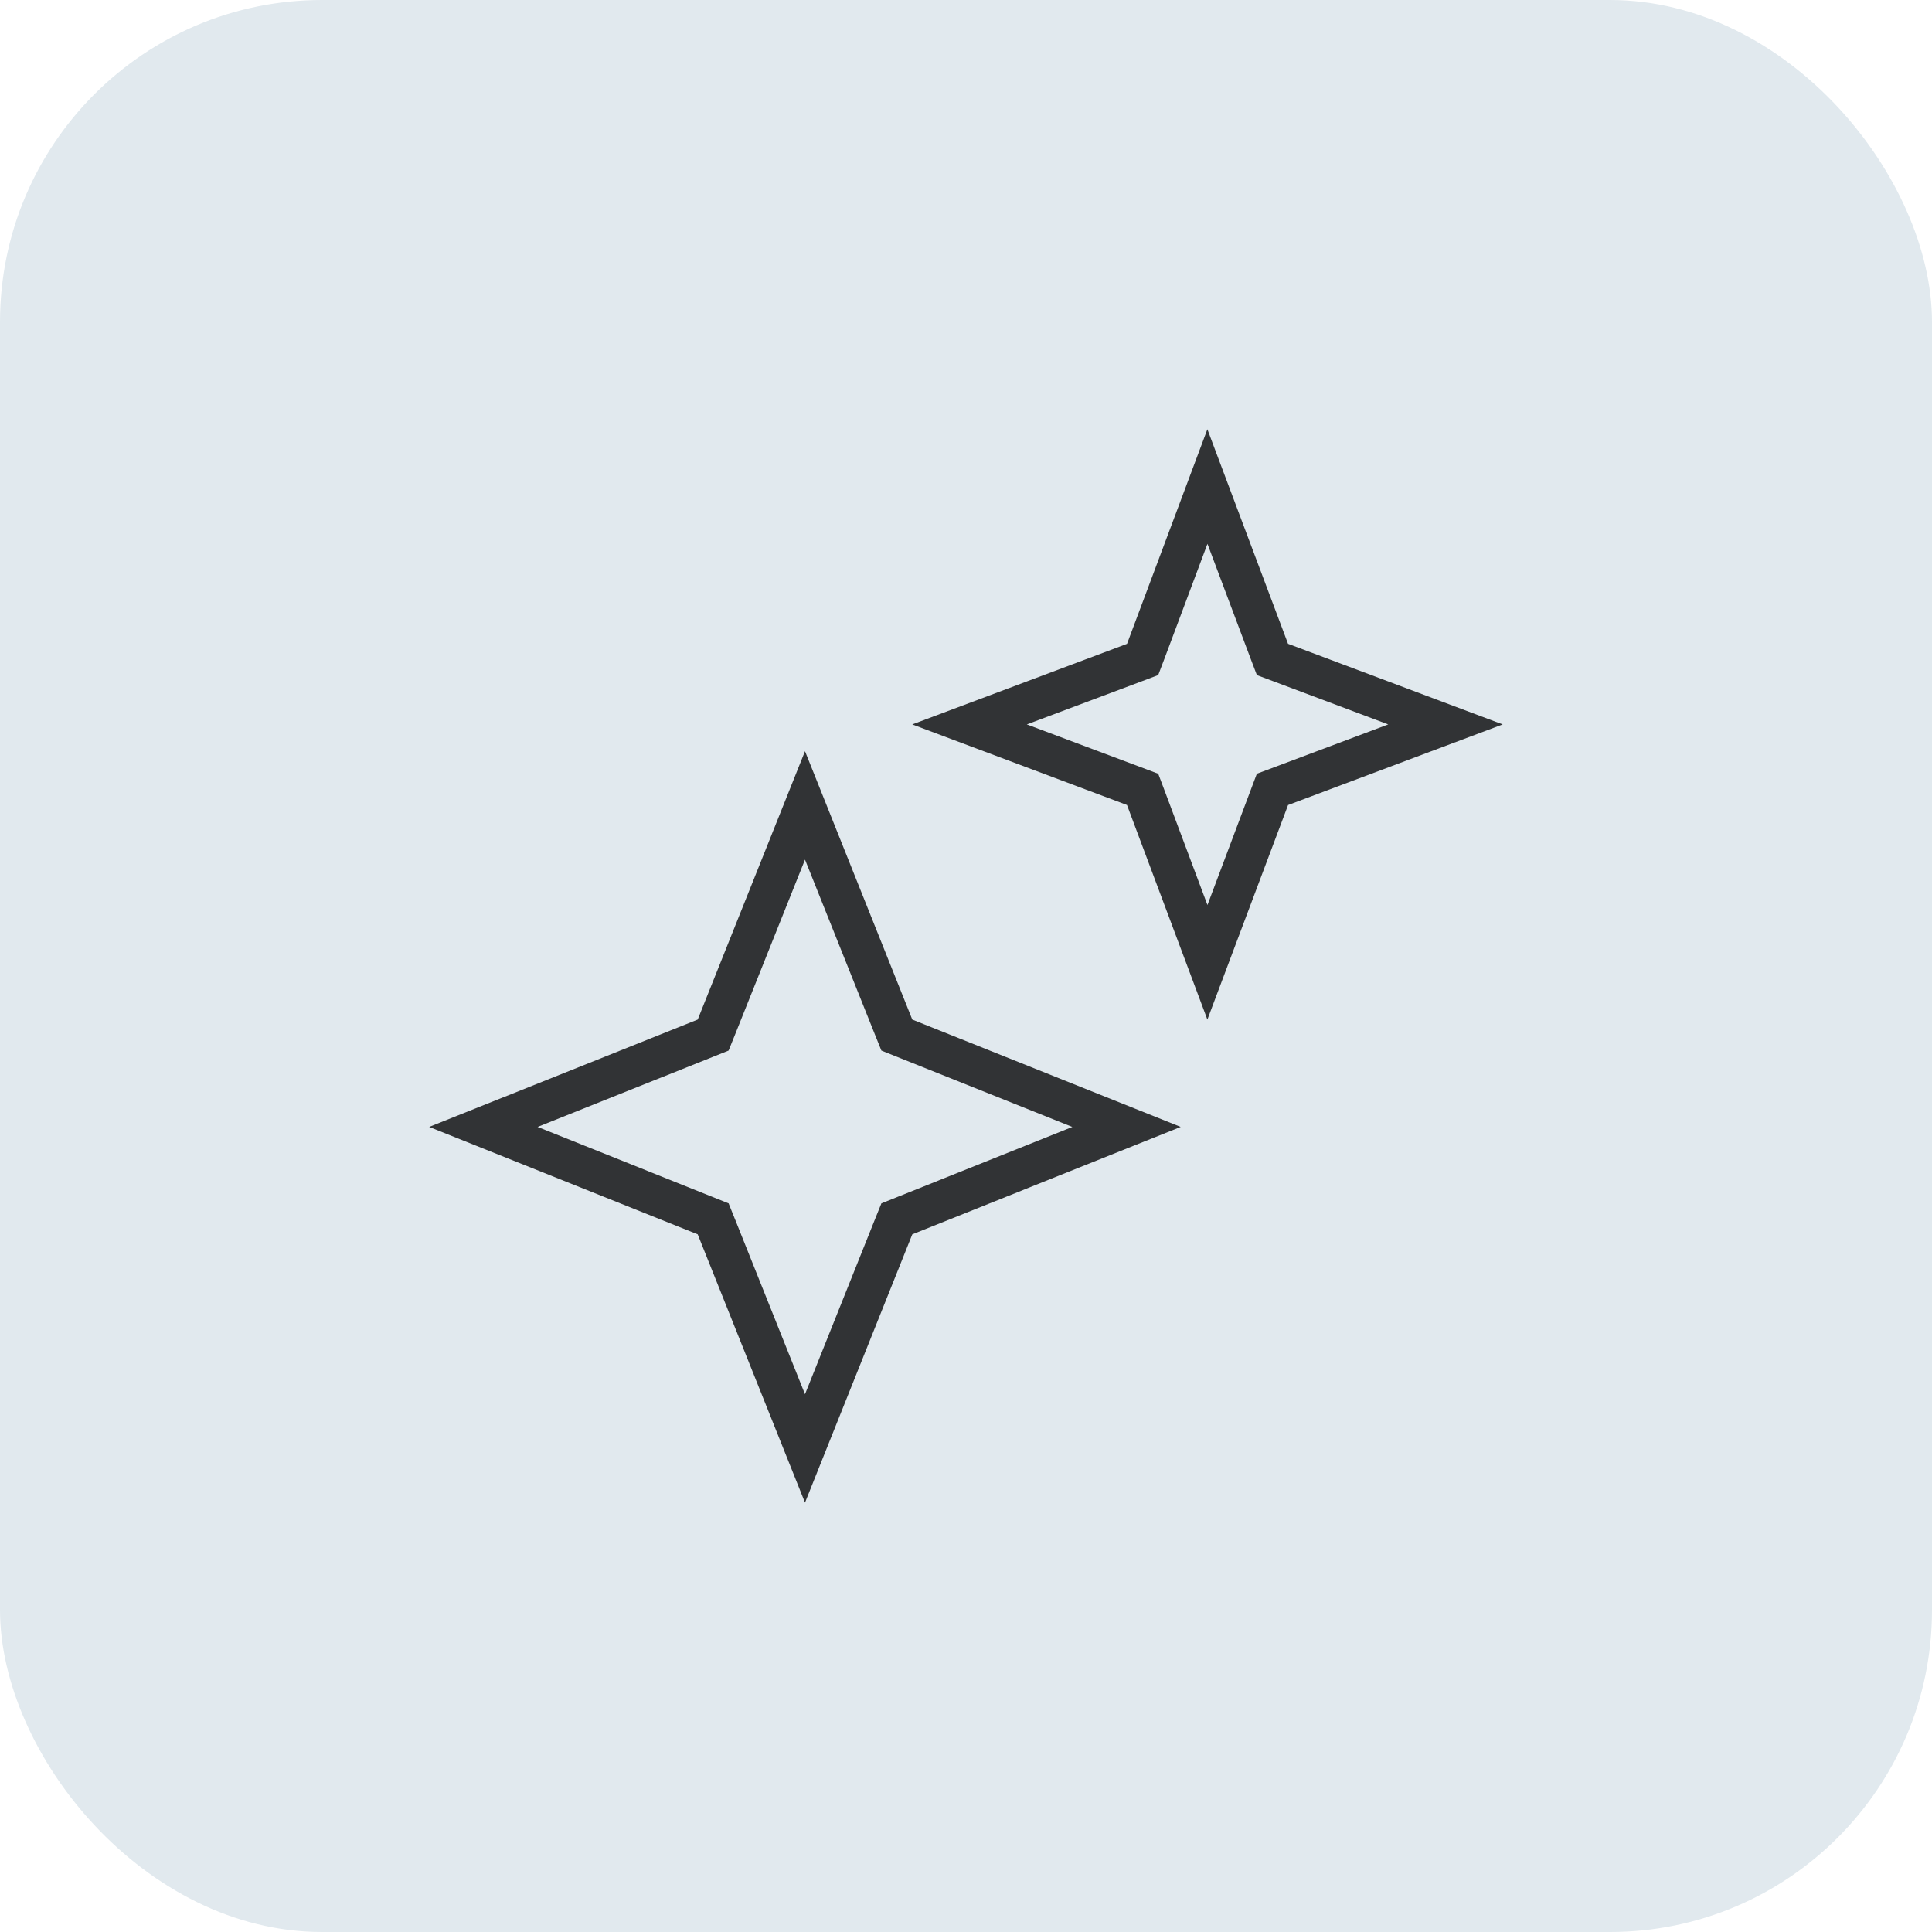
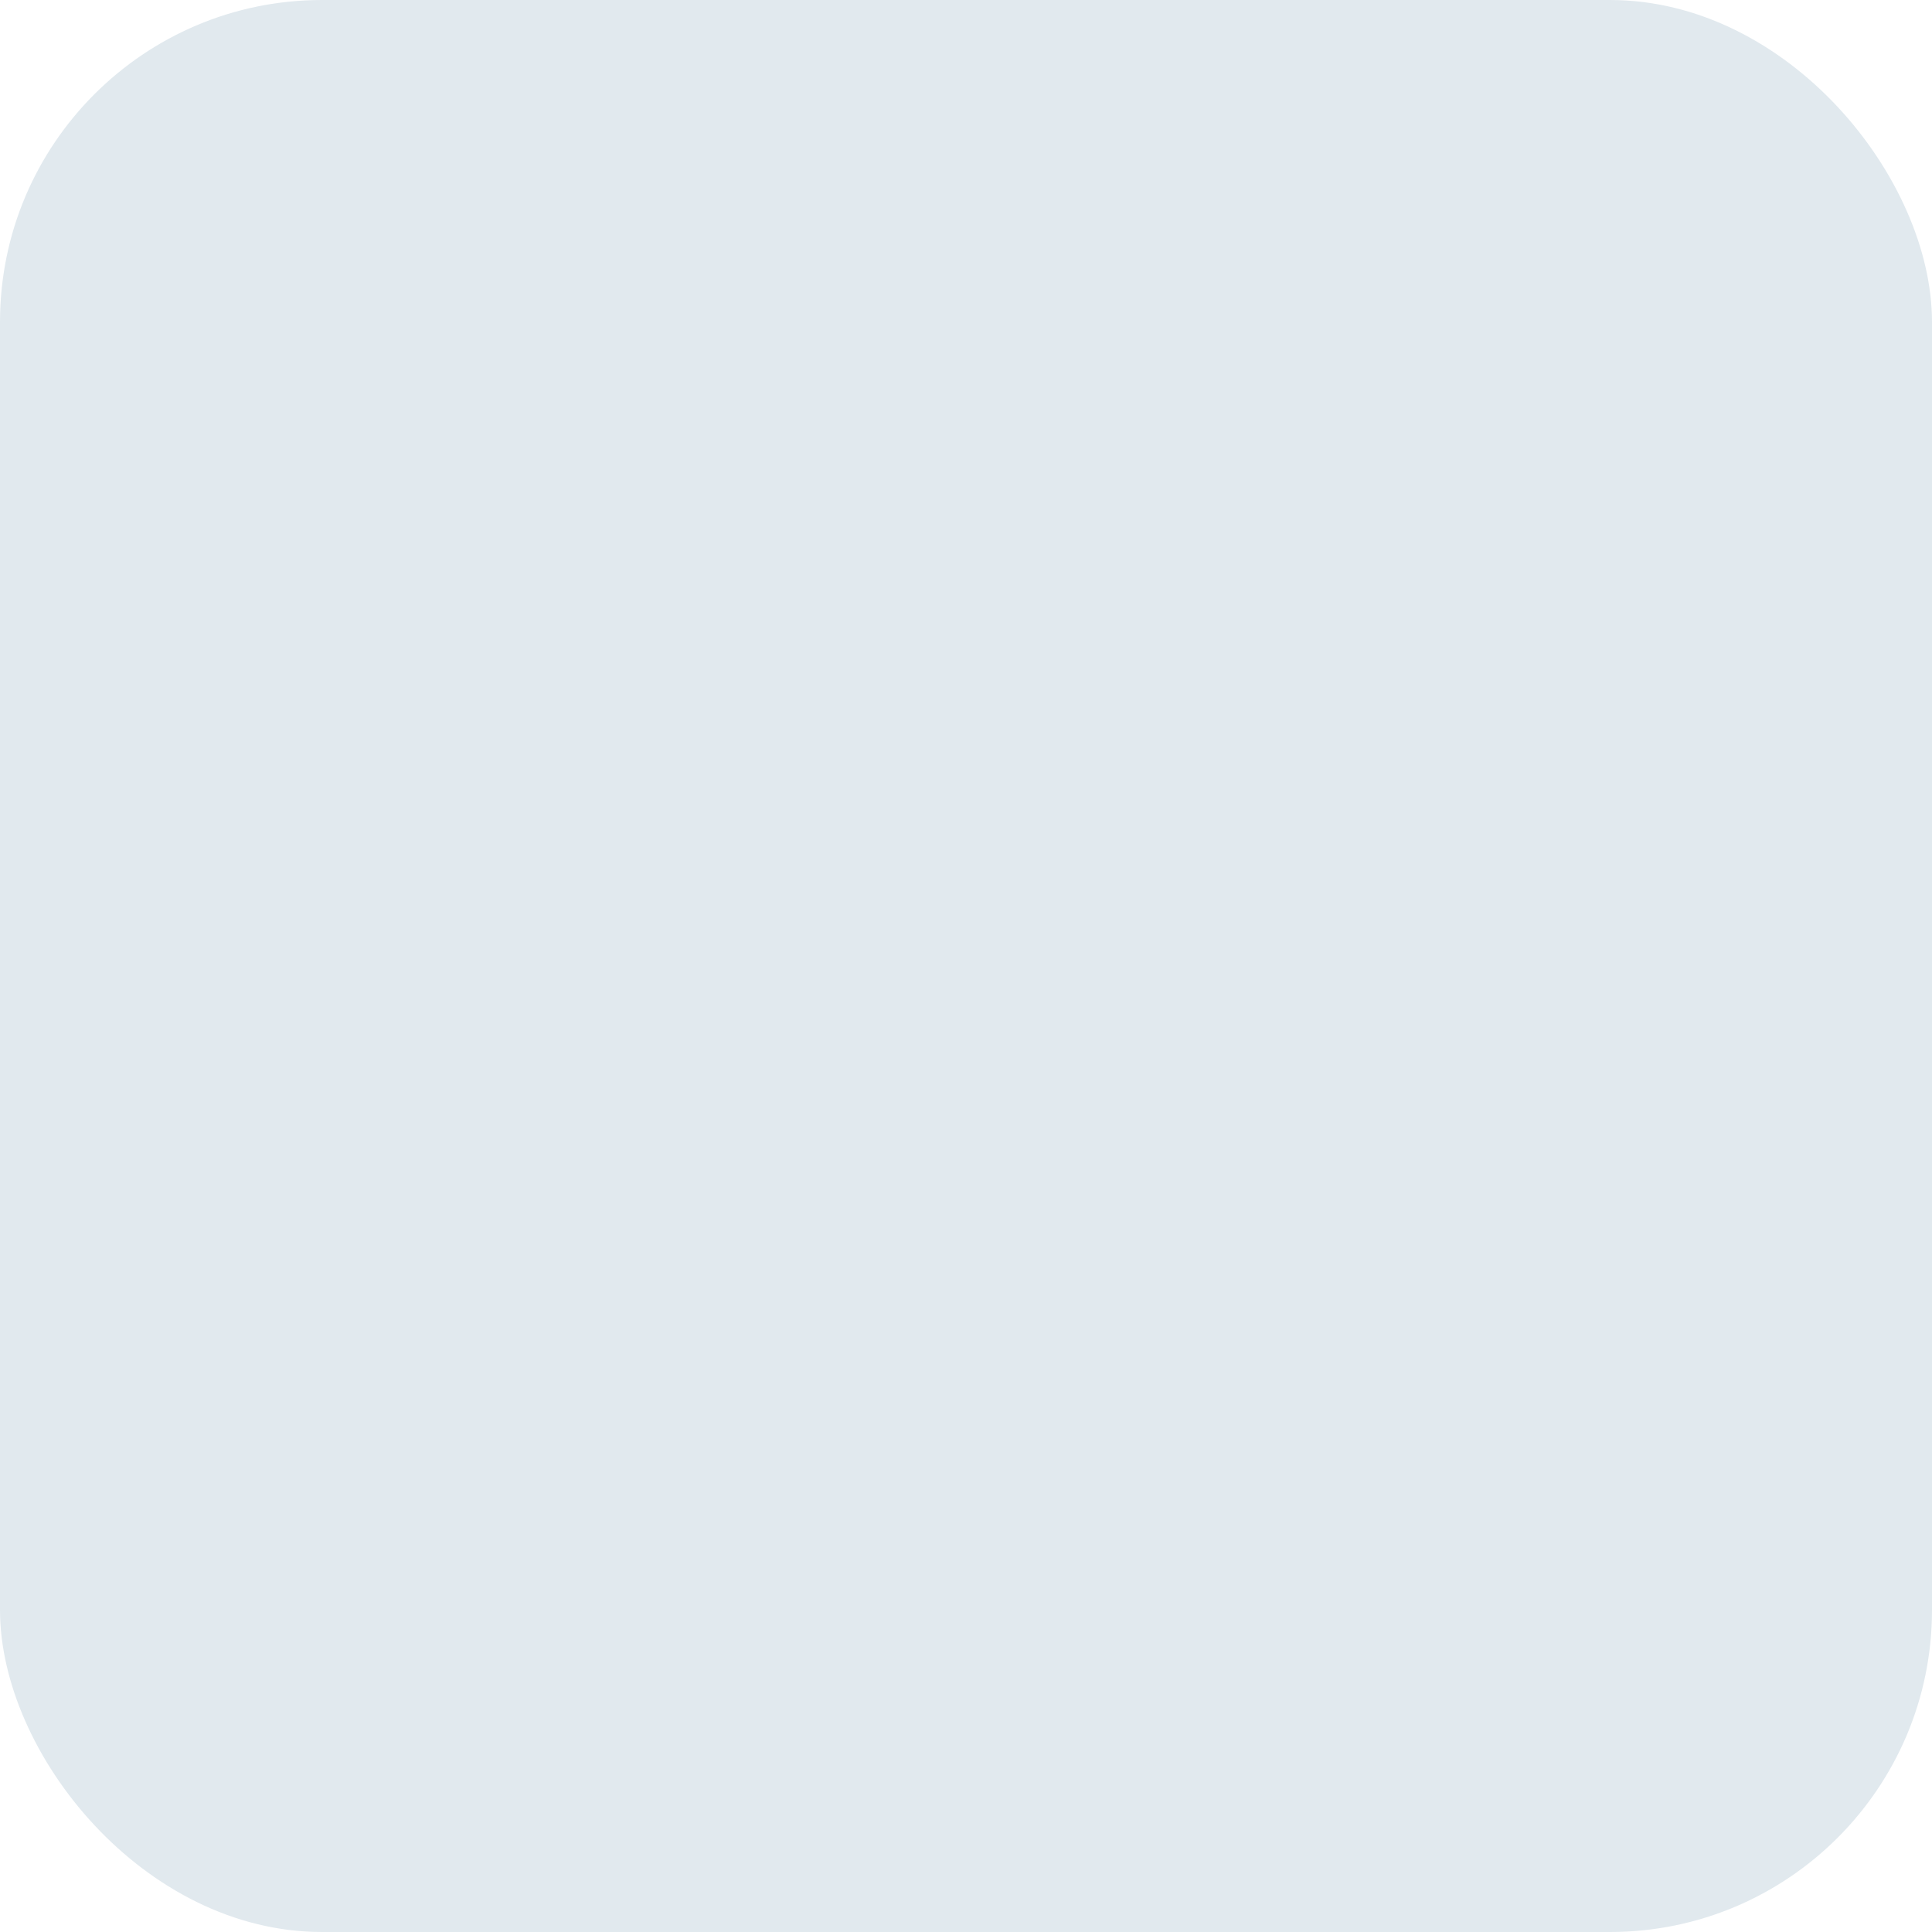
<svg xmlns="http://www.w3.org/2000/svg" width="24" height="24" viewBox="0 0 24 24" fill="none">
  <rect width="24" height="24" rx="4" fill="#E1E9EE" />
-   <path d="M11.101 12.759L11.141 12.858L11.241 12.898L13.994 13.999L11.241 15.101L11.141 15.141L11.101 15.24L10 17.993L8.899 15.24L8.859 15.141L8.759 15.101L6.005 13.999L8.759 12.898L8.859 12.858L8.899 12.759L10 10.005L11.101 12.759ZM15.767 8.087L15.807 8.192L15.914 8.232L17.956 8.999L15.914 9.766L15.807 9.806L15.767 9.912L14.999 11.954L14.234 9.912L14.194 9.806L14.088 9.766L12.044 8.999L14.088 8.232L14.194 8.192L14.234 8.087L14.999 6.044L15.767 8.087Z" stroke="#313335" stroke-width="0.5" />
</svg>